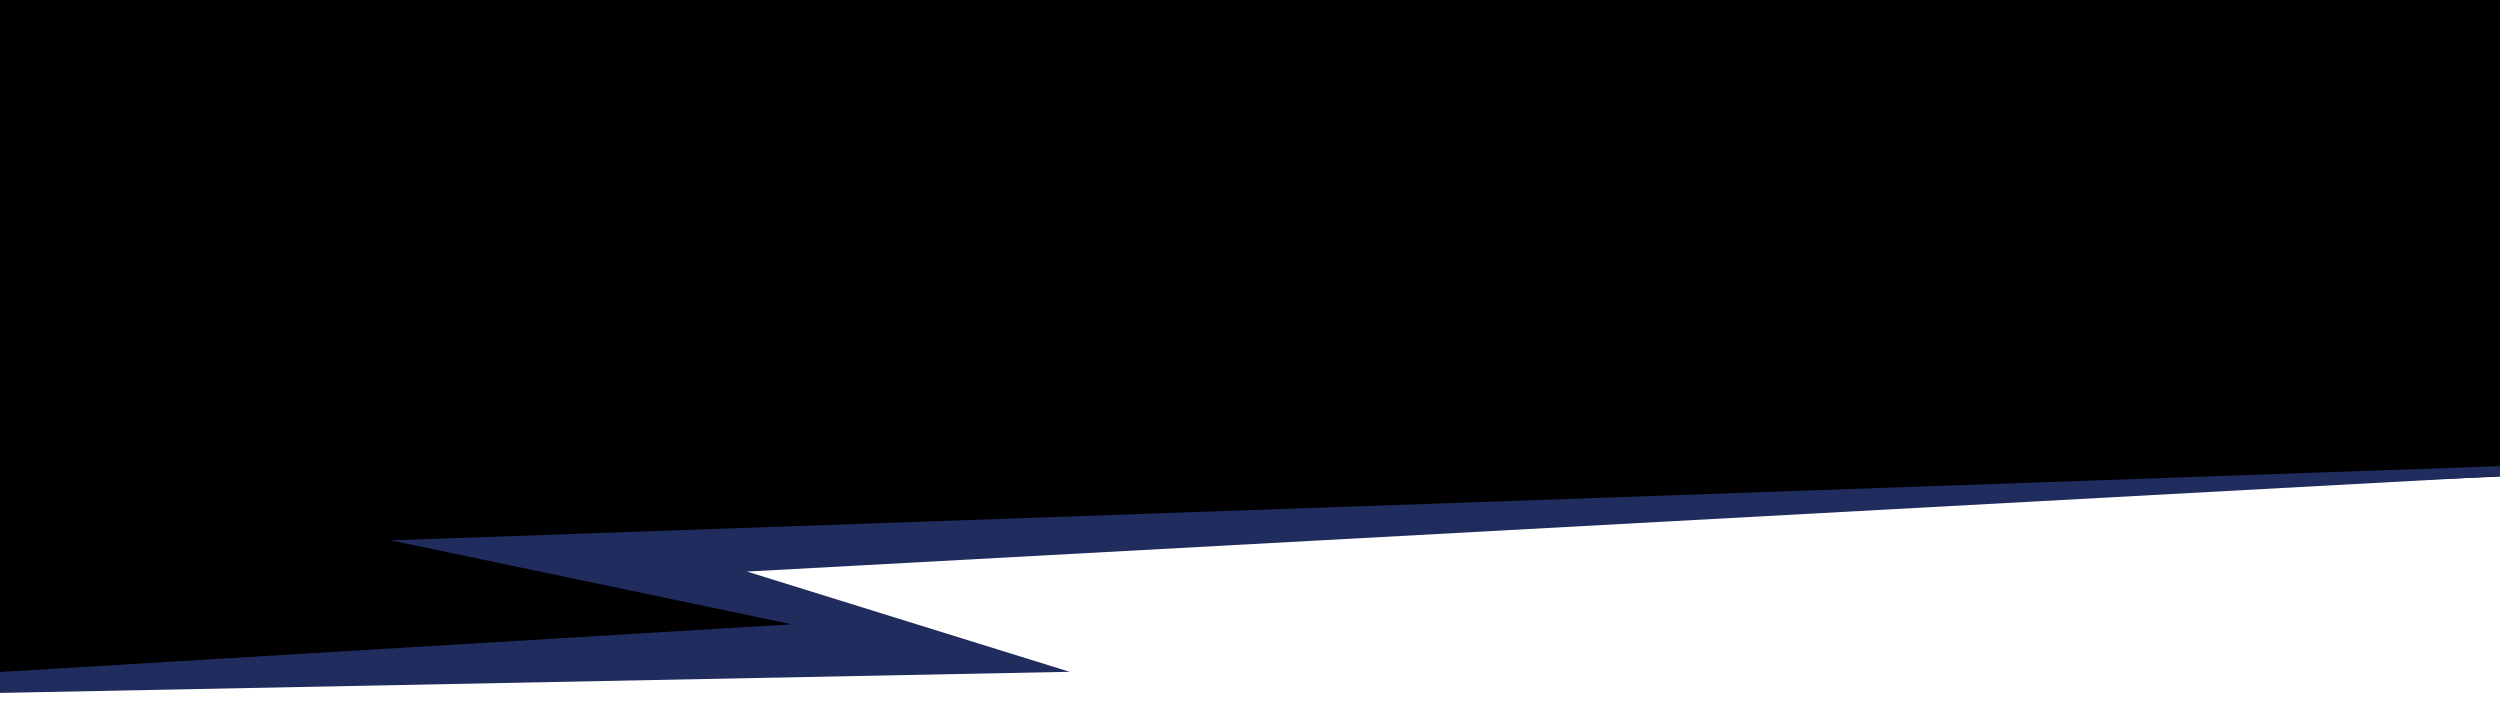
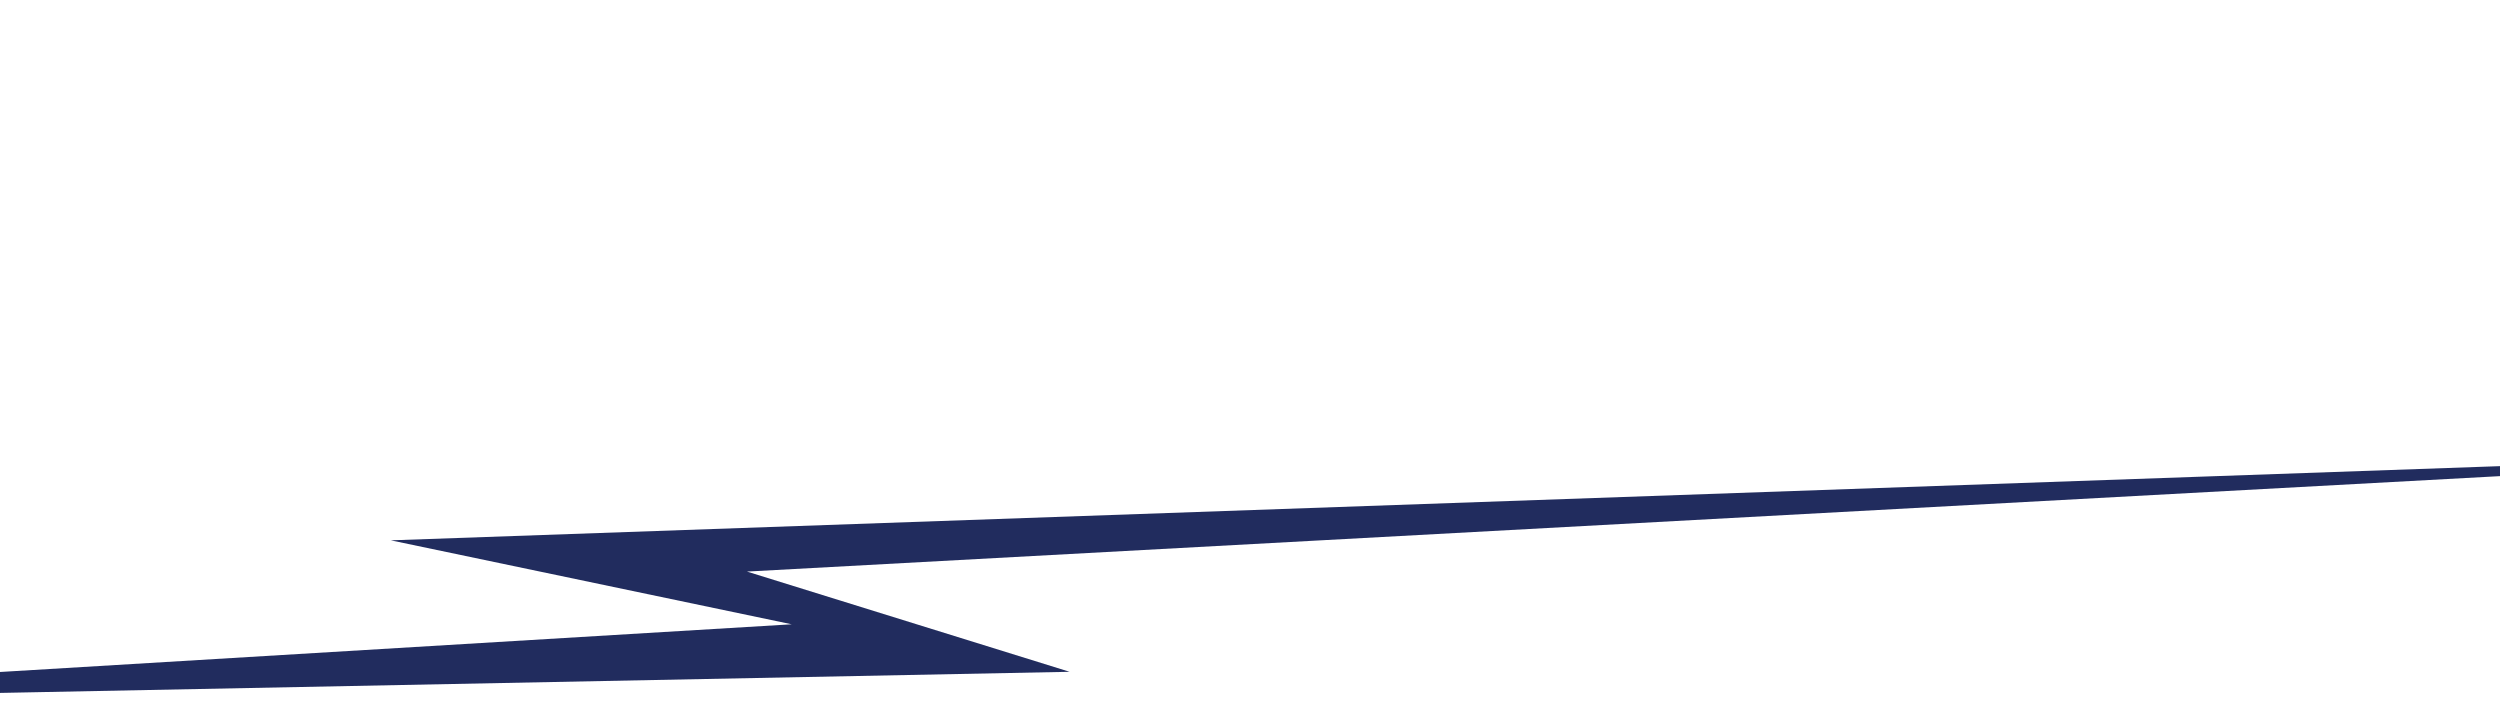
<svg xmlns="http://www.w3.org/2000/svg" width="1920" height="540" fill="none" viewBox="0 0 1920 540">
-   <path fill="#000" d="M0 0h1920v366L458 426l281.5 77.5L0 521z" />
  <path fill="#212c5e" d="m573.675 438.967 247.8 76.973L-397 540l1005.008-60.543-307.885-64.482L2318 344z" />
</svg>